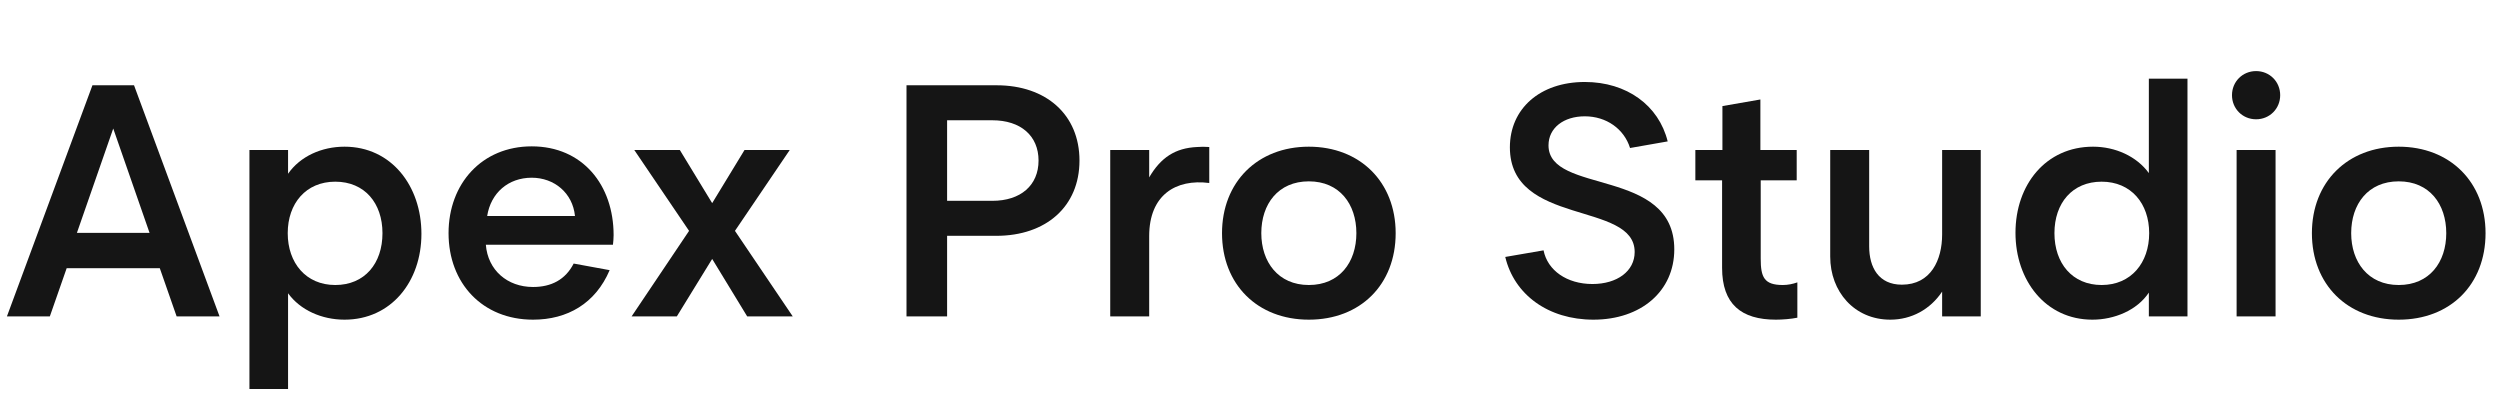
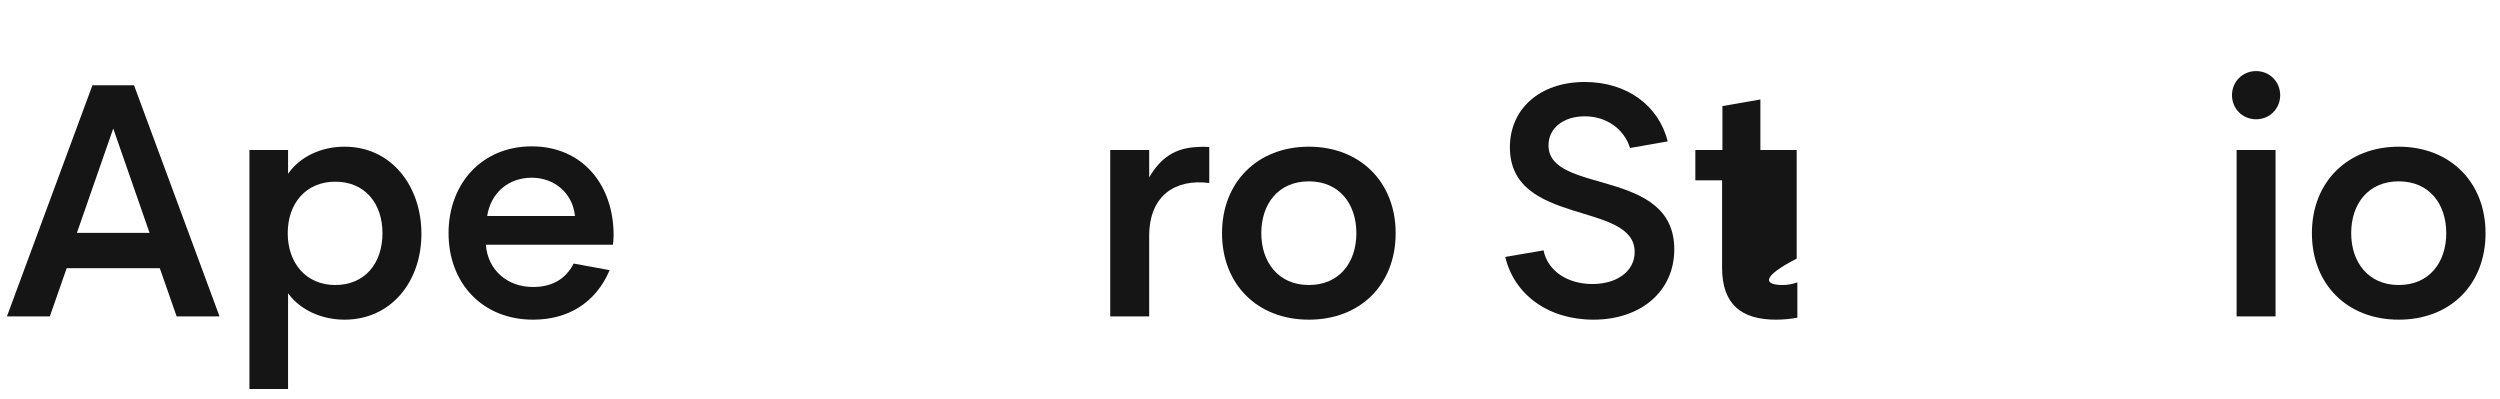
<svg xmlns="http://www.w3.org/2000/svg" width="727" height="116" viewBox="0 0 727 116" fill="none">
  <path d="M697.549 42.656C712.429 42.656 722.797 52.928 722.797 67.808C722.797 82.784 712.525 92.96 697.549 92.96C682.573 92.96 672.301 82.688 672.301 67.808C672.301 52.928 682.669 42.656 697.549 42.656ZM697.549 82.88C706.477 82.88 711.373 76.256 711.373 67.808C711.373 59.36 706.477 52.736 697.549 52.736C688.621 52.736 683.725 59.36 683.725 67.808C683.725 76.16 688.621 82.88 697.549 82.88Z" fill="#151515" />
  <path d="M656.07 34.688C652.134 34.688 649.062 31.616 649.062 27.68C649.062 23.744 652.134 20.672 656.07 20.672C660.006 20.672 663.078 23.744 663.078 27.68C663.078 31.616 660.006 34.688 656.07 34.688ZM661.734 92H650.406V43.616H661.734V92Z" fill="#151515" />
-   <path d="M636.118 22.88V92H624.886V85.088C621.43 90.272 614.806 92.96 608.47 92.96C594.838 92.96 586.102 81.536 586.102 67.712C586.102 53.696 594.934 42.656 608.662 42.656C615.094 42.656 621.334 45.44 624.886 50.336V22.88H636.118ZM624.982 67.808C624.982 59.168 619.702 52.832 611.158 52.832C602.614 52.832 597.43 59.072 597.43 67.808C597.43 76.544 602.614 82.88 611.158 82.88C619.702 82.88 624.982 76.448 624.982 67.808Z" fill="#151515" />
-   <path d="M549.699 92.96C539.235 92.96 532.227 84.8 532.227 74.624V43.616H543.555V71.648C543.555 77.792 546.339 82.784 553.059 82.784C561.507 82.784 564.771 75.584 564.771 68.192V43.616H576.003V92H564.771V84.8C561.315 89.984 555.843 92.96 549.699 92.96Z" fill="#151515" />
-   <path d="M522.48 52.448H512.016V75.2C512.016 80.576 512.976 82.88 518.448 82.88C519.888 82.88 521.328 82.592 522.672 82.112V92.384C520.848 92.768 518.256 92.96 516.432 92.96C506.352 92.96 500.784 88.448 500.784 77.888V52.448H493.008V43.616H500.88V30.848L511.92 28.928V43.616H522.48V52.448Z" fill="#151515" />
+   <path d="M522.48 52.448V75.2C512.016 80.576 512.976 82.88 518.448 82.88C519.888 82.88 521.328 82.592 522.672 82.112V92.384C520.848 92.768 518.256 92.96 516.432 92.96C506.352 92.96 500.784 88.448 500.784 77.888V52.448H493.008V43.616H500.88V30.848L511.92 28.928V43.616H522.48V52.448Z" fill="#151515" />
  <path d="M450.306 42.272C450.306 56.672 486.882 48.608 486.882 72.512C486.882 84.704 477.186 92.96 463.362 92.96C450.21 92.96 440.322 85.664 437.73 74.72L448.866 72.8C450.018 78.656 455.682 82.592 463.074 82.592C470.274 82.592 475.362 78.848 475.362 73.28C475.362 58.4 439.074 65.888 439.074 42.848C439.074 31.616 447.81 23.84 460.866 23.84C473.058 23.84 482.37 30.656 484.962 41.12L474.018 43.04C472.29 37.472 467.106 33.824 460.866 33.824C454.722 33.824 450.306 37.184 450.306 42.272Z" fill="#151515" />
  <path d="M380.611 42.656C395.491 42.656 405.859 52.928 405.859 67.808C405.859 82.784 395.587 92.96 380.611 92.96C365.635 92.96 355.363 82.688 355.363 67.808C355.363 52.928 365.731 42.656 380.611 42.656ZM380.611 82.88C389.539 82.88 394.435 76.256 394.435 67.808C394.435 59.36 389.539 52.736 380.611 52.736C371.683 52.736 366.787 59.36 366.787 67.808C366.787 76.16 371.683 82.88 380.611 82.88Z" fill="#151515" />
  <path d="M351.655 42.752V53.216C341.959 51.968 334.183 56.672 334.183 68.672V92H322.855V43.616H334.183V51.584C337.543 45.824 341.767 43.04 348.103 42.752C349.255 42.656 350.311 42.656 351.655 42.752Z" fill="#151515" />
-   <path d="M289.817 24.8C304.217 24.8 313.913 33.344 313.913 46.688C313.913 60.032 304.217 68.576 289.721 68.576H275.417V92H263.609V24.8H289.817ZM288.569 58.4C296.825 58.4 302.009 53.888 302.009 46.688C302.009 39.488 296.825 34.976 288.569 34.976H275.417V58.4H288.569Z" fill="#151515" />
-   <path d="M213.724 67.136L230.524 92H217.276L207.1 75.296L196.828 92H183.676L200.38 67.136L184.444 43.616H197.692L207.1 59.072L216.508 43.616H229.66L213.724 67.136Z" fill="#151515" />
  <path d="M178.438 68.384C178.438 69.344 178.342 70.304 178.246 71.168H141.286C141.862 78.56 147.526 83.456 155.014 83.456C160.294 83.456 164.422 81.344 166.822 76.64L177.286 78.56C173.158 88.256 164.998 92.96 155.014 92.96C140.326 92.96 130.438 82.4 130.438 67.808C130.438 53.408 140.134 42.56 154.63 42.56C169.414 42.56 178.438 53.792 178.438 68.384ZM141.67 62.816H167.206C166.534 56.096 161.158 51.68 154.63 51.68C147.814 51.68 142.726 56.096 141.67 62.816Z" fill="#151515" />
  <path d="M72.535 113.12V43.616H83.767V50.528C87.319 45.44 93.559 42.656 100.183 42.656C113.815 42.656 122.551 54.08 122.551 68C122.551 81.92 113.719 92.96 100.183 92.96C93.559 92.96 87.319 90.176 83.767 85.28V113.12H72.535ZM83.671 67.808C83.671 76.448 88.951 82.88 97.495 82.88C106.039 82.88 111.223 76.64 111.223 67.808C111.223 59.072 106.039 52.832 97.495 52.832C88.951 52.832 83.671 59.168 83.671 67.808Z" fill="#151515" />
  <path d="M38.976 24.8L63.84 92H51.36L46.464 77.984H19.392L14.496 92H2.016L26.88 24.8H38.976ZM22.368 67.712H43.488L32.928 37.376L22.368 67.712Z" fill="#151515" />
</svg>